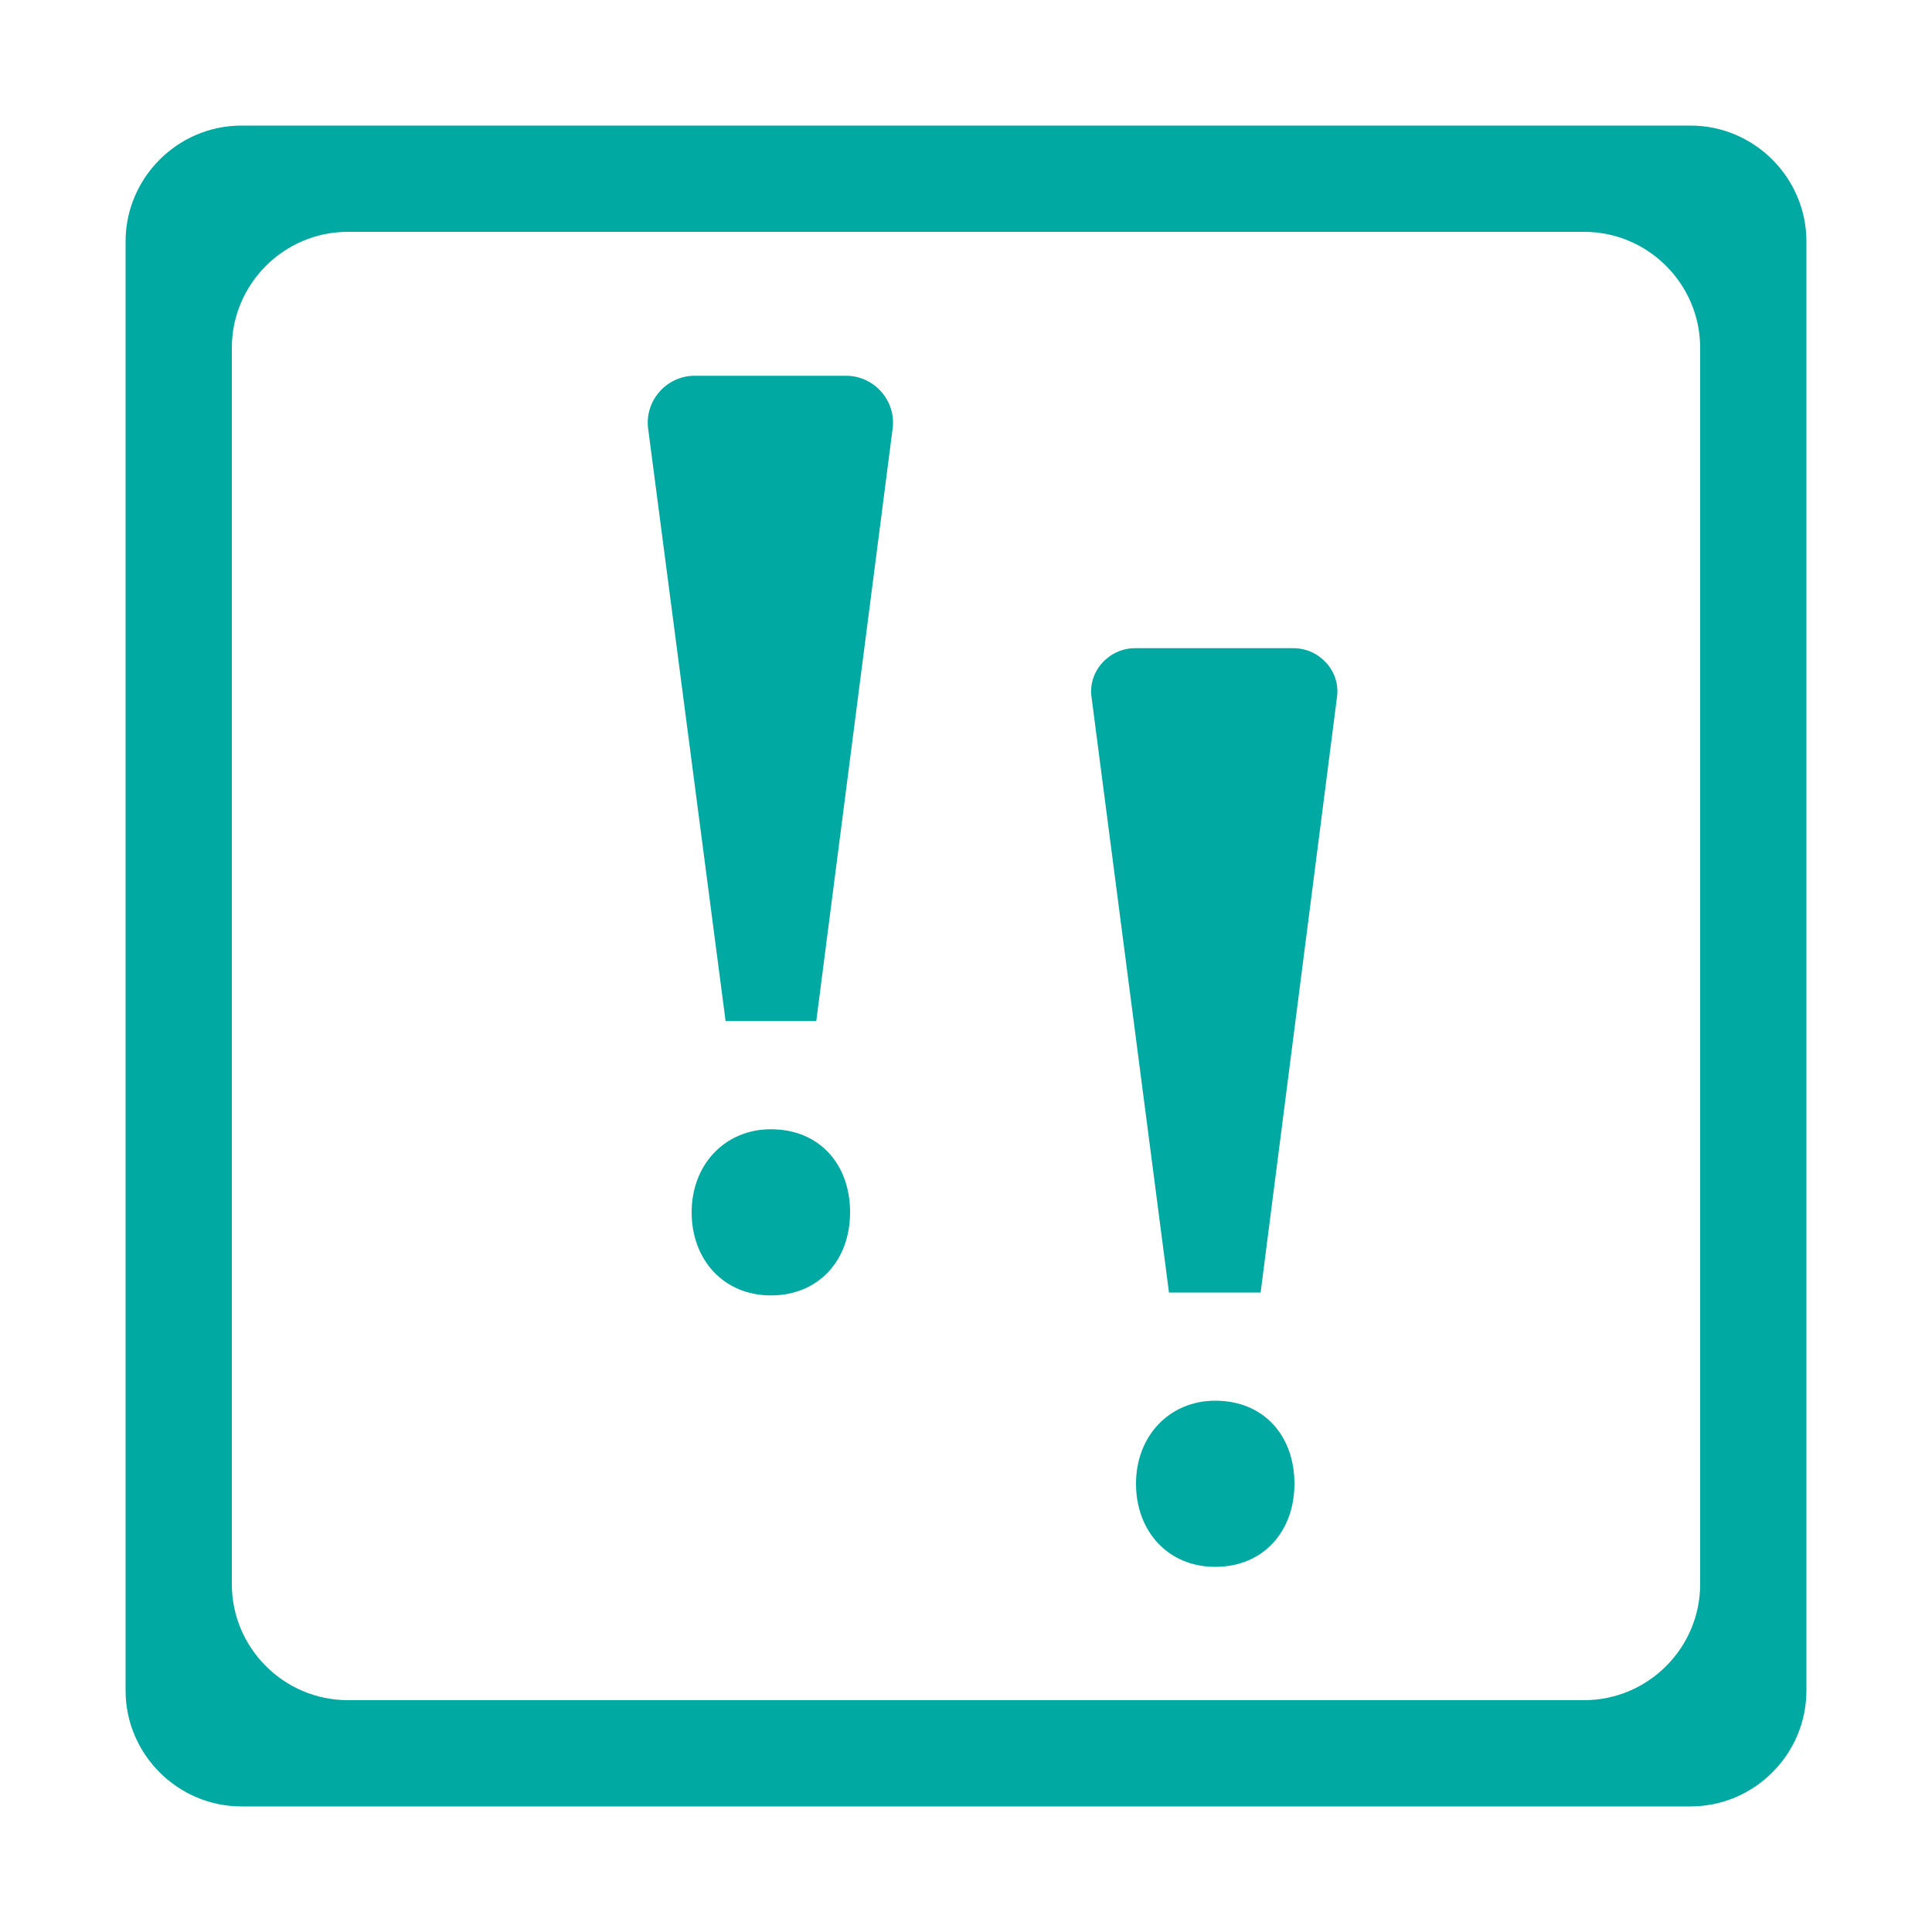
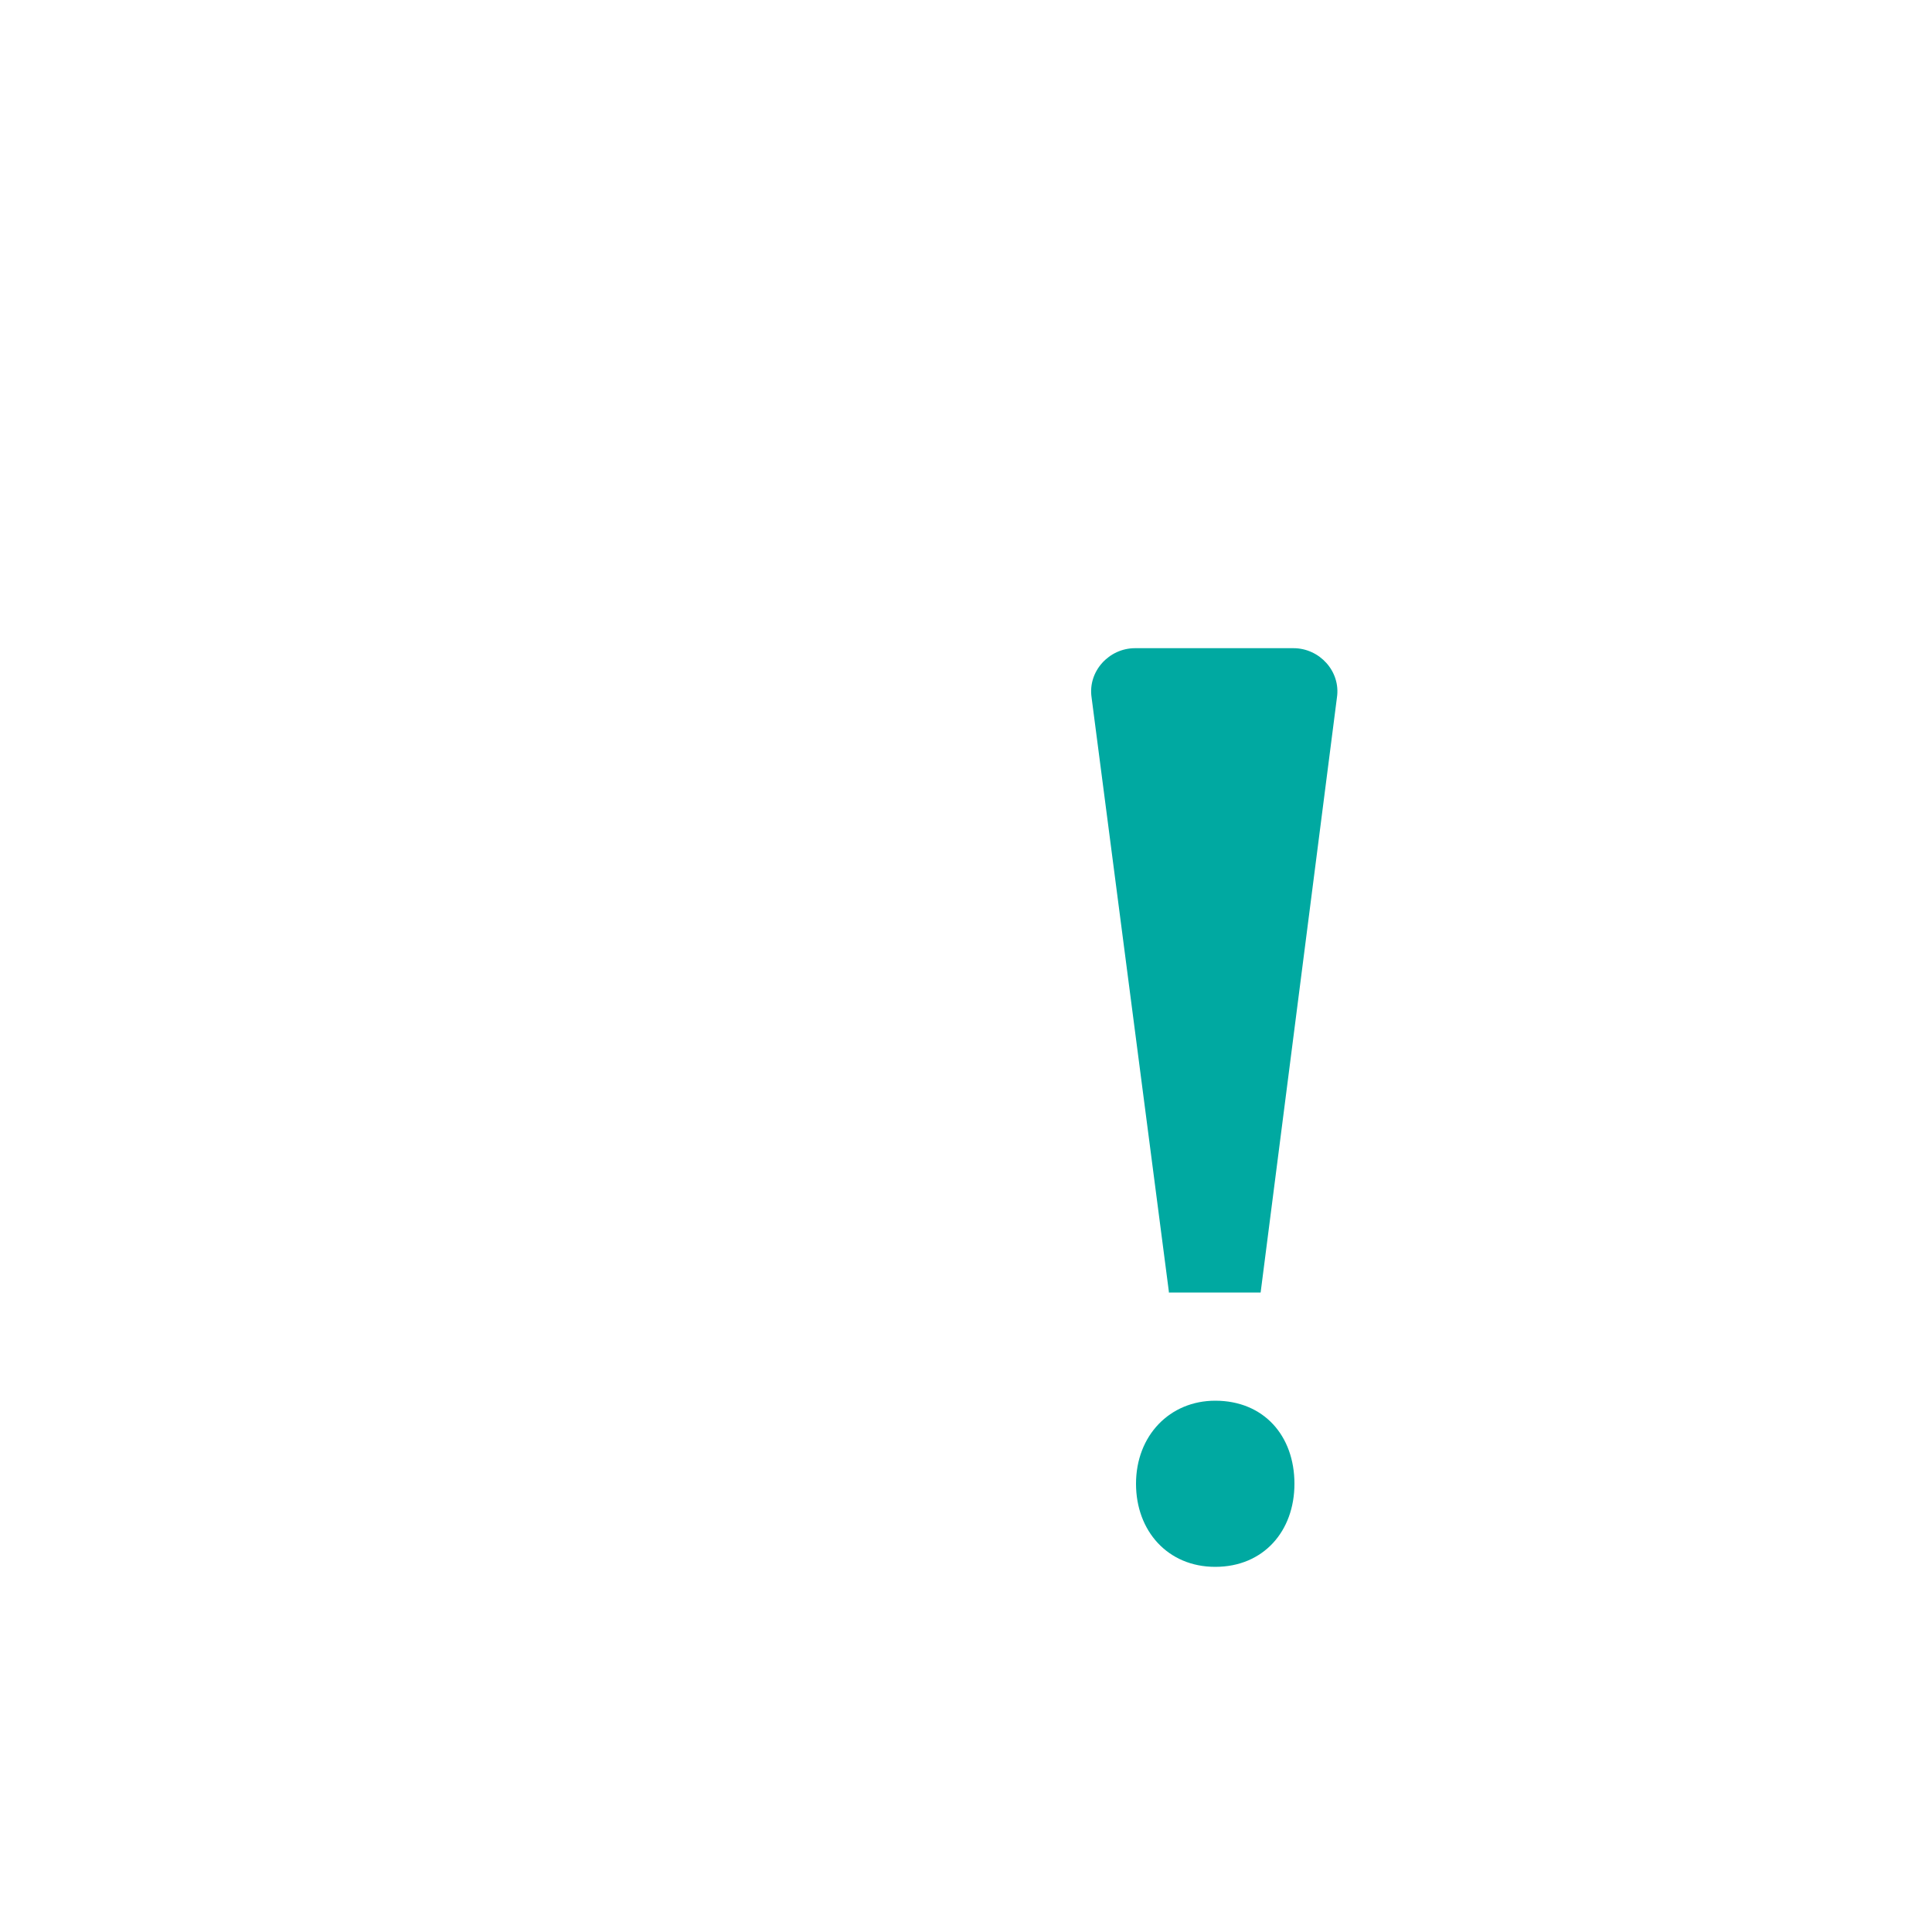
<svg xmlns="http://www.w3.org/2000/svg" version="1.1" id="Layer_1" x="0px" y="0px" viewBox="0 0 200 200" style="enable-background:new 0 0 200 200;" xml:space="preserve">
  <style type="text/css">
	.st0{fill:#00A9A1;}
</style>
-   <path class="st0" d="M175,13H25c-6.6,0-12,5.4-12,12V175c0,6.6,5.4,12,12,12H175c6.6,0,12-5.4,12-12V25C187,18.4,181.6,13,175,13z   M176,164c0,6.6-5.4,12-12,12H36c-6.6,0-12-5.4-12-12V36c0-6.6,5.4-12,12-12h128c6.6,0,12,5.4,12,12V164z" />
  <g>
-     <path class="st0" d="M71.6,125.5c0-5,3.5-8.6,8.2-8.6c5,0,8.2,3.6,8.2,8.6c0,4.9-3.2,8.6-8.2,8.6C74.9,134.1,71.6,130.4,71.6,125.5   z M75.1,105.6l-8-61.2c-0.4-2.9,1.9-5.5,4.8-5.5h15.7c2.9,0,5.2,2.6,4.8,5.5l-7.9,61.3H75.1z" />
-   </g>
+     </g>
  <g>
    <path class="st0" d="M117.6,153.6c0-5,3.5-8.6,8.2-8.6c5,0,8.2,3.6,8.2,8.6c0,4.9-3.2,8.6-8.2,8.6   C120.9,162.2,117.6,158.5,117.6,153.6z M121,133.7L113,72.2c-0.4-2.7,1.8-5.1,4.5-5.1h16.4c2.7,0,4.9,2.4,4.5,5.1l-7.9,61.6H121z" />
  </g>
</svg>